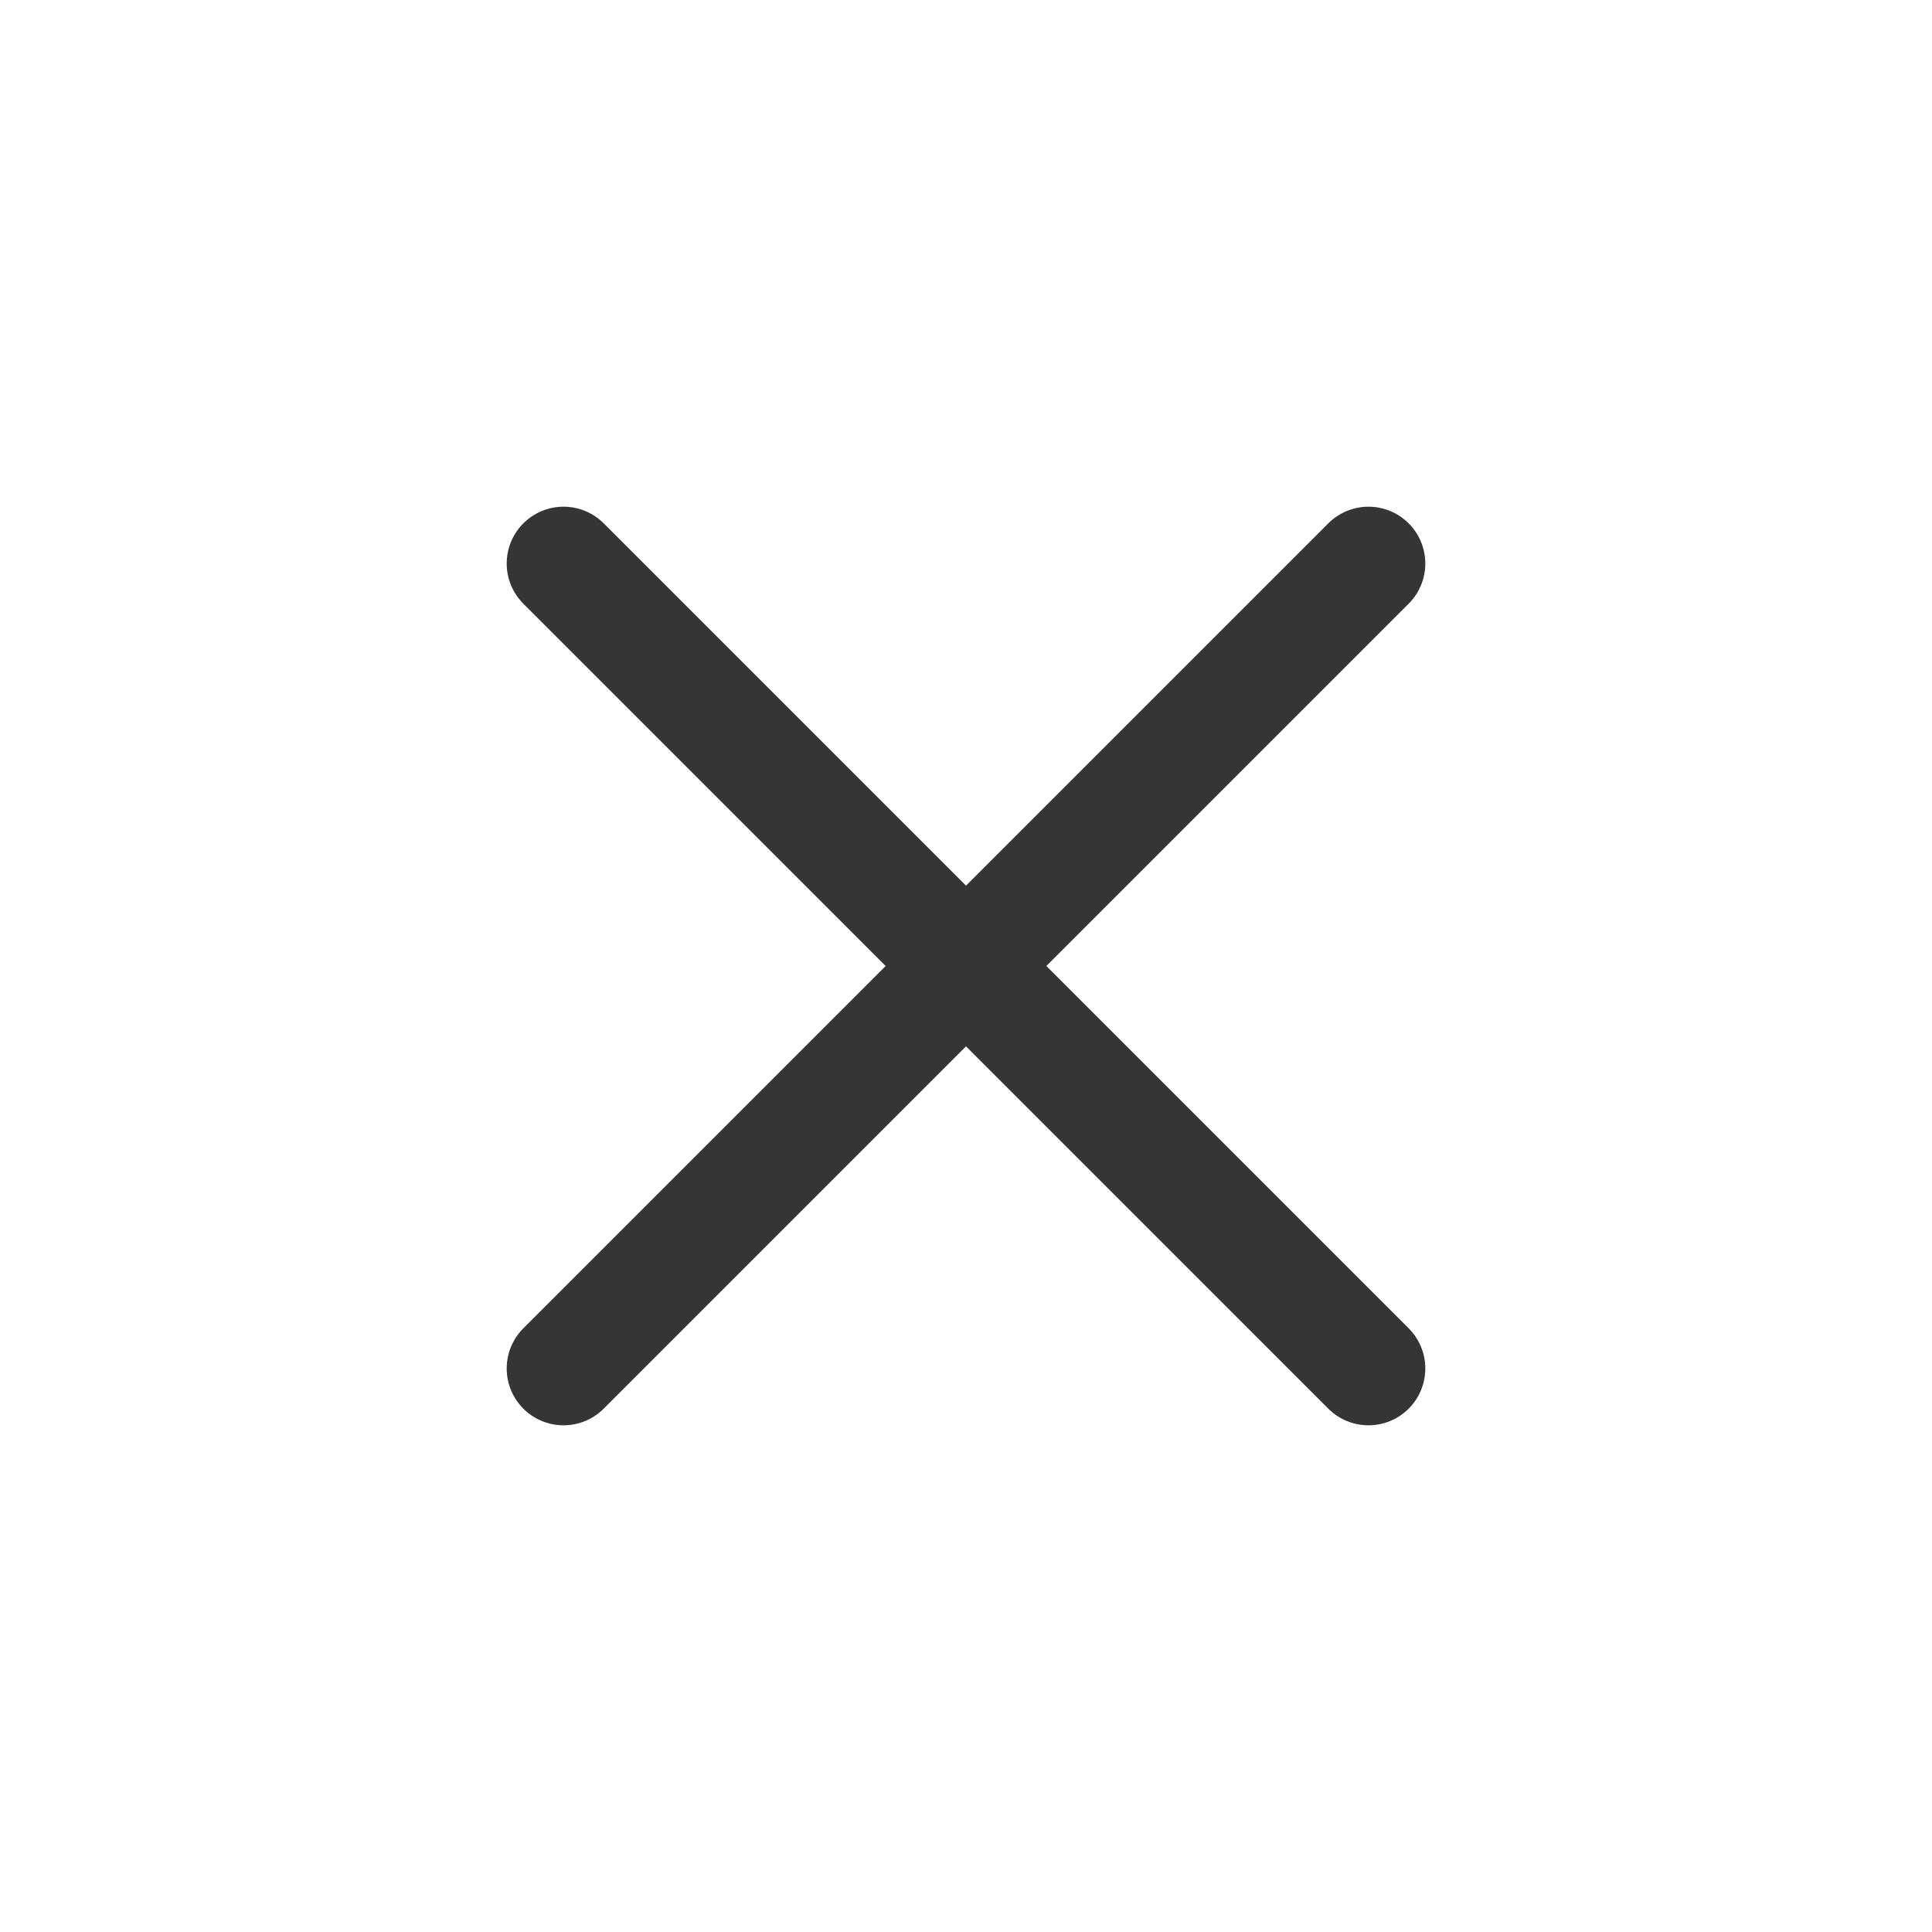
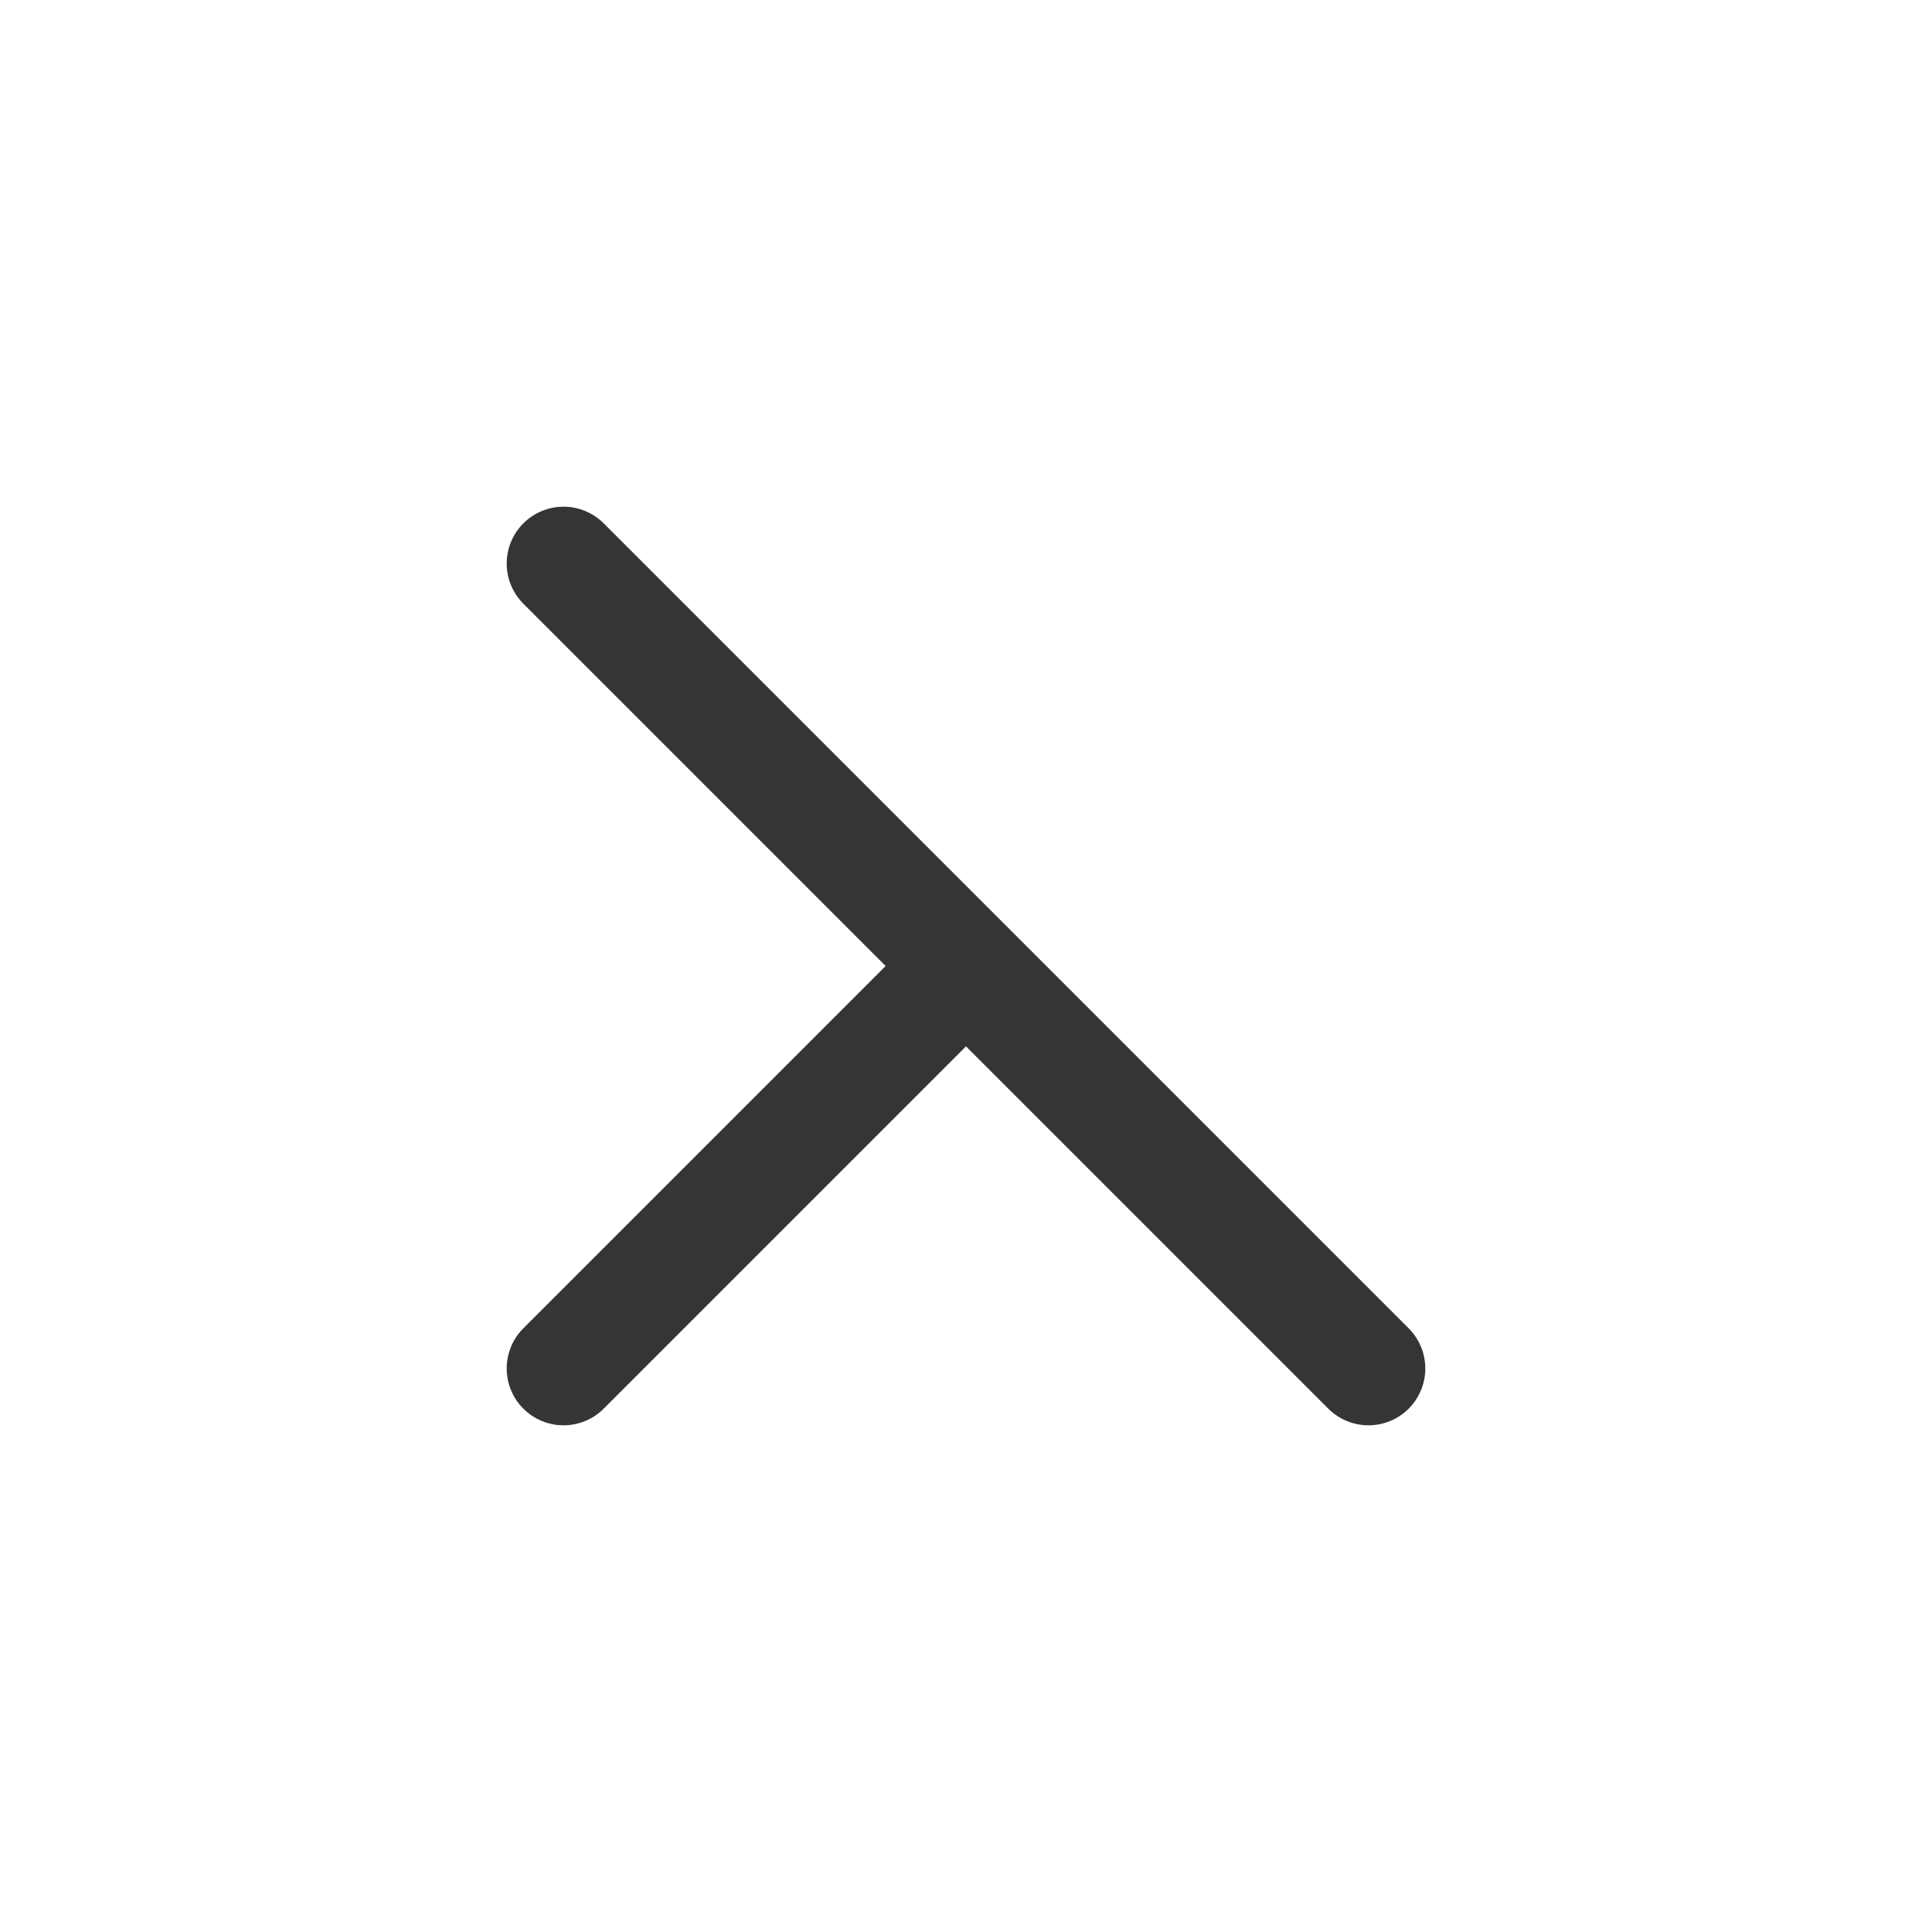
<svg xmlns="http://www.w3.org/2000/svg" width="34" height="34" fill="none">
-   <path d="M17 17 9.917 9.917M17 17l7.083 7.083M17 17l7.083-7.083M17 17l-7.083 7.083" stroke="#353535" stroke-width="2" stroke-linecap="round" stroke-linejoin="round" />
+   <path d="M17 17 9.917 9.917M17 17l7.083 7.083M17 17M17 17l-7.083 7.083" stroke="#353535" stroke-width="2" stroke-linecap="round" stroke-linejoin="round" />
</svg>